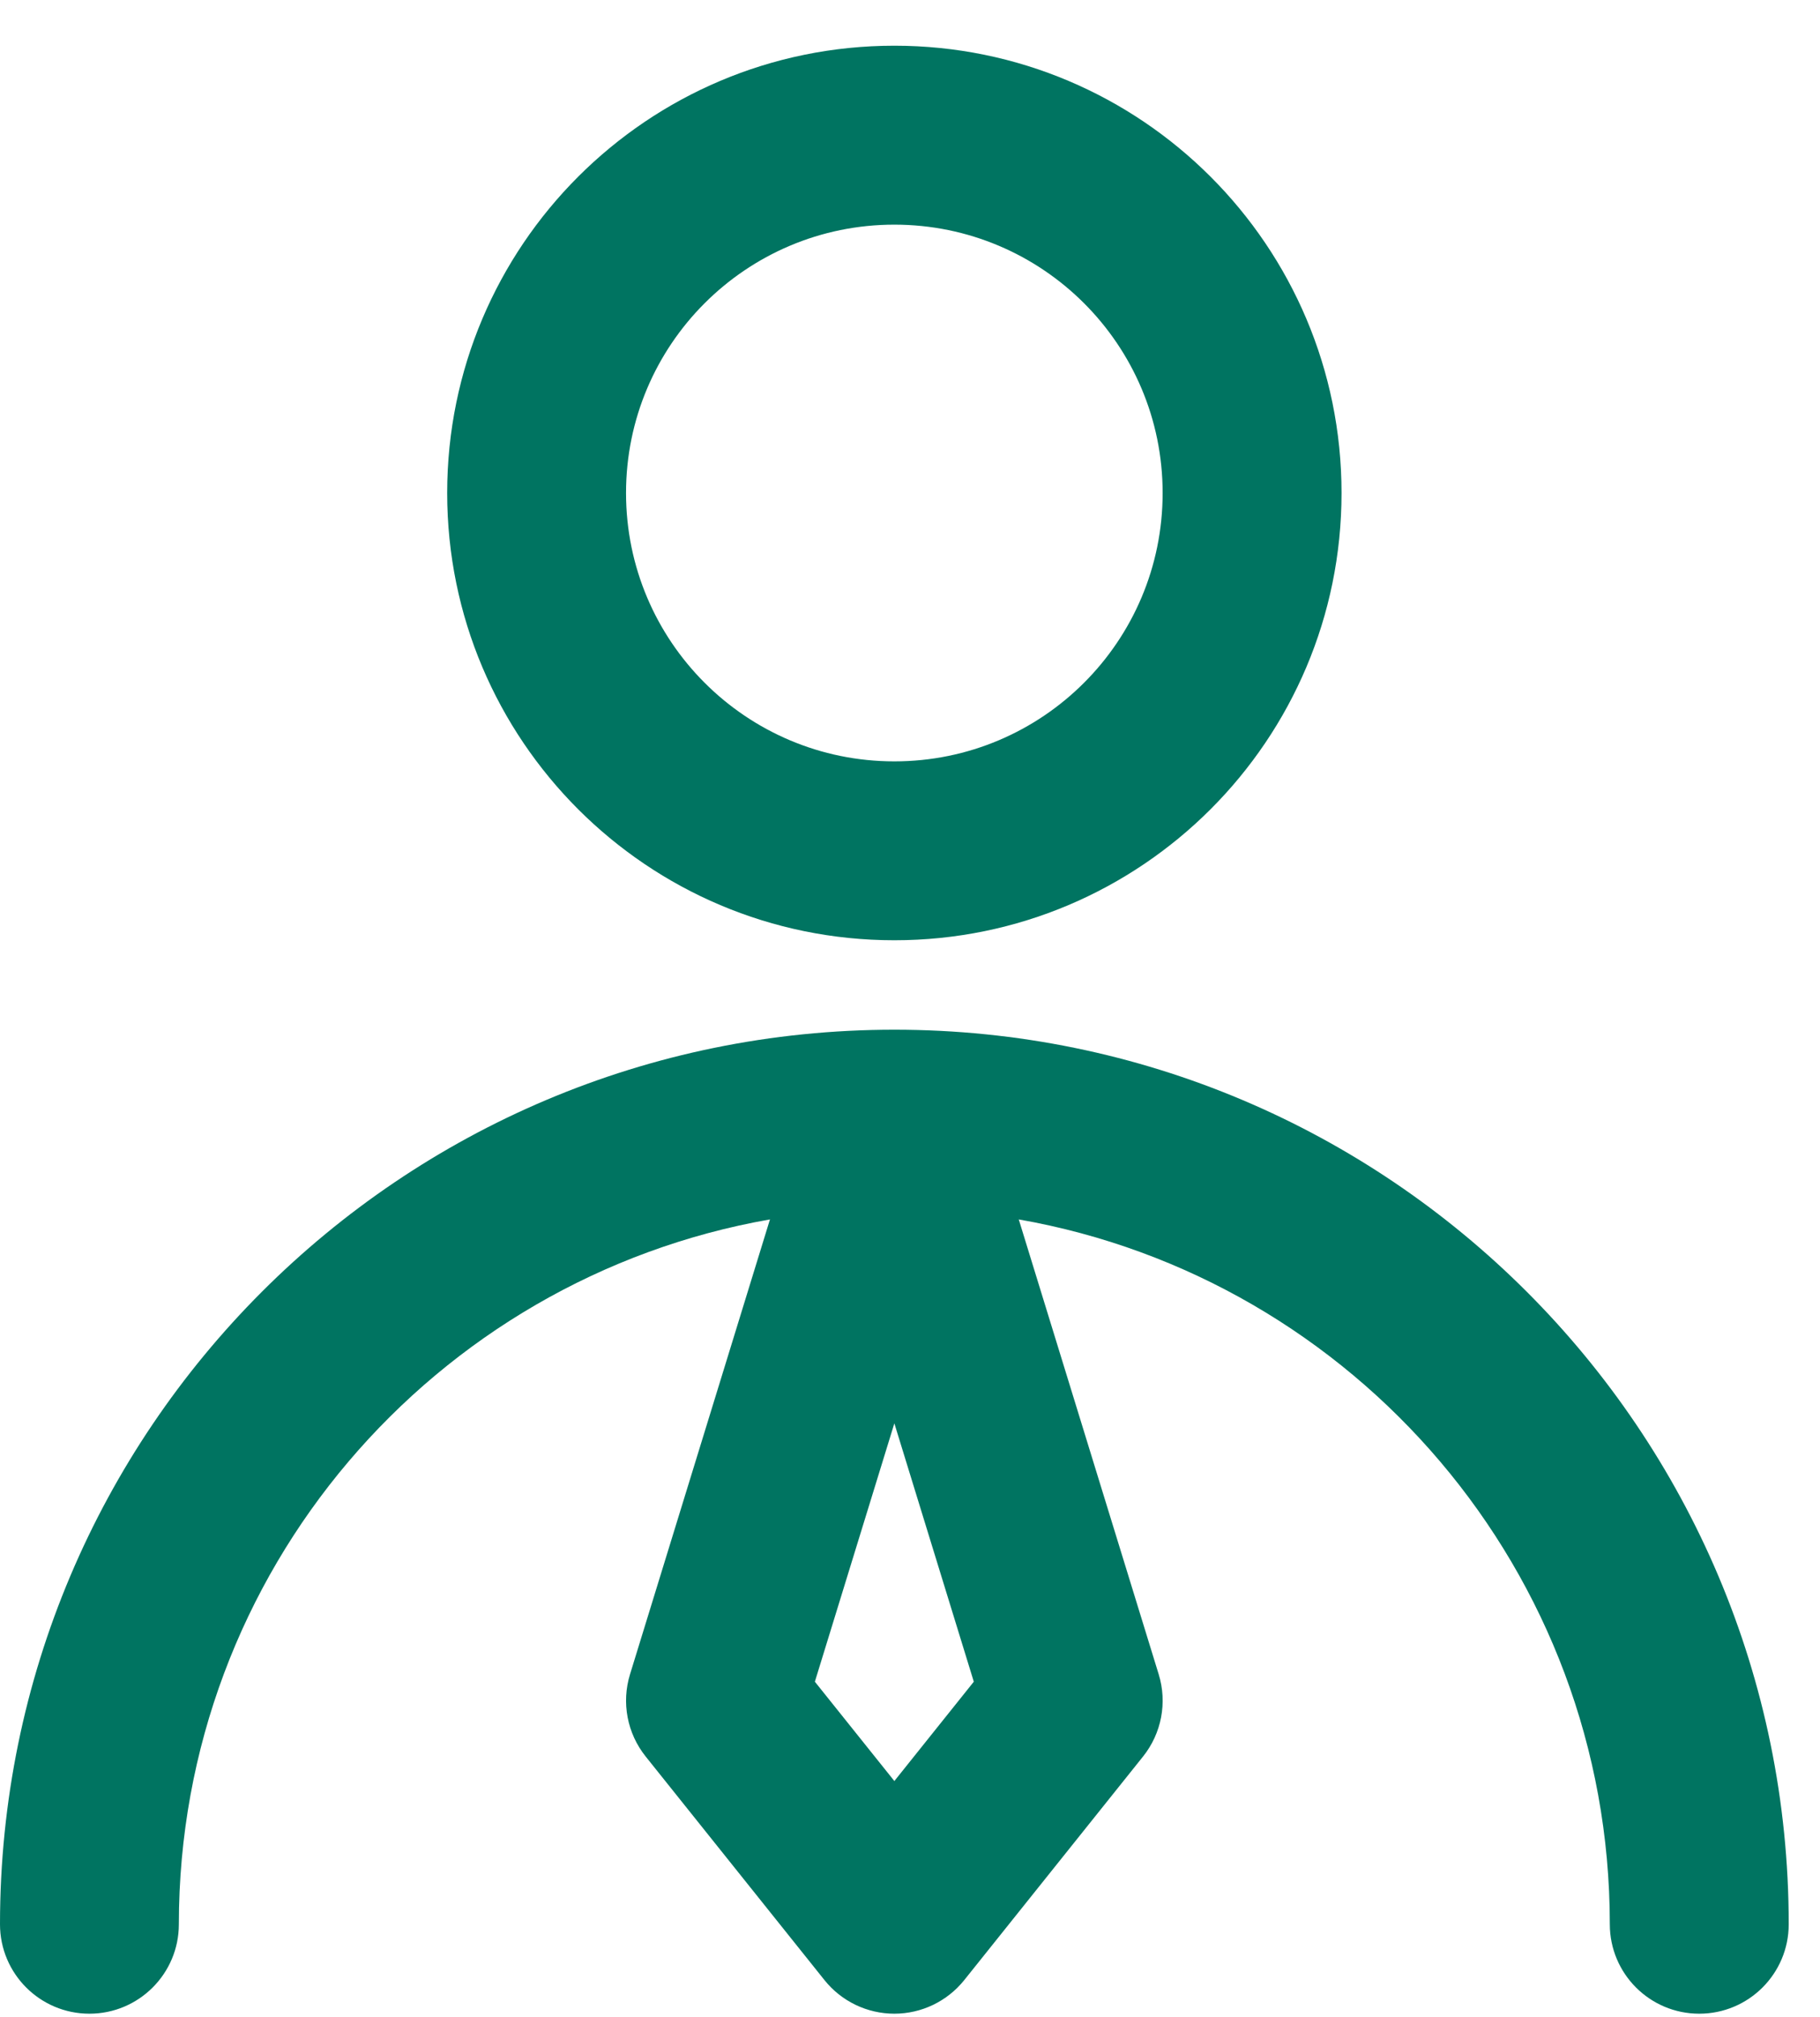
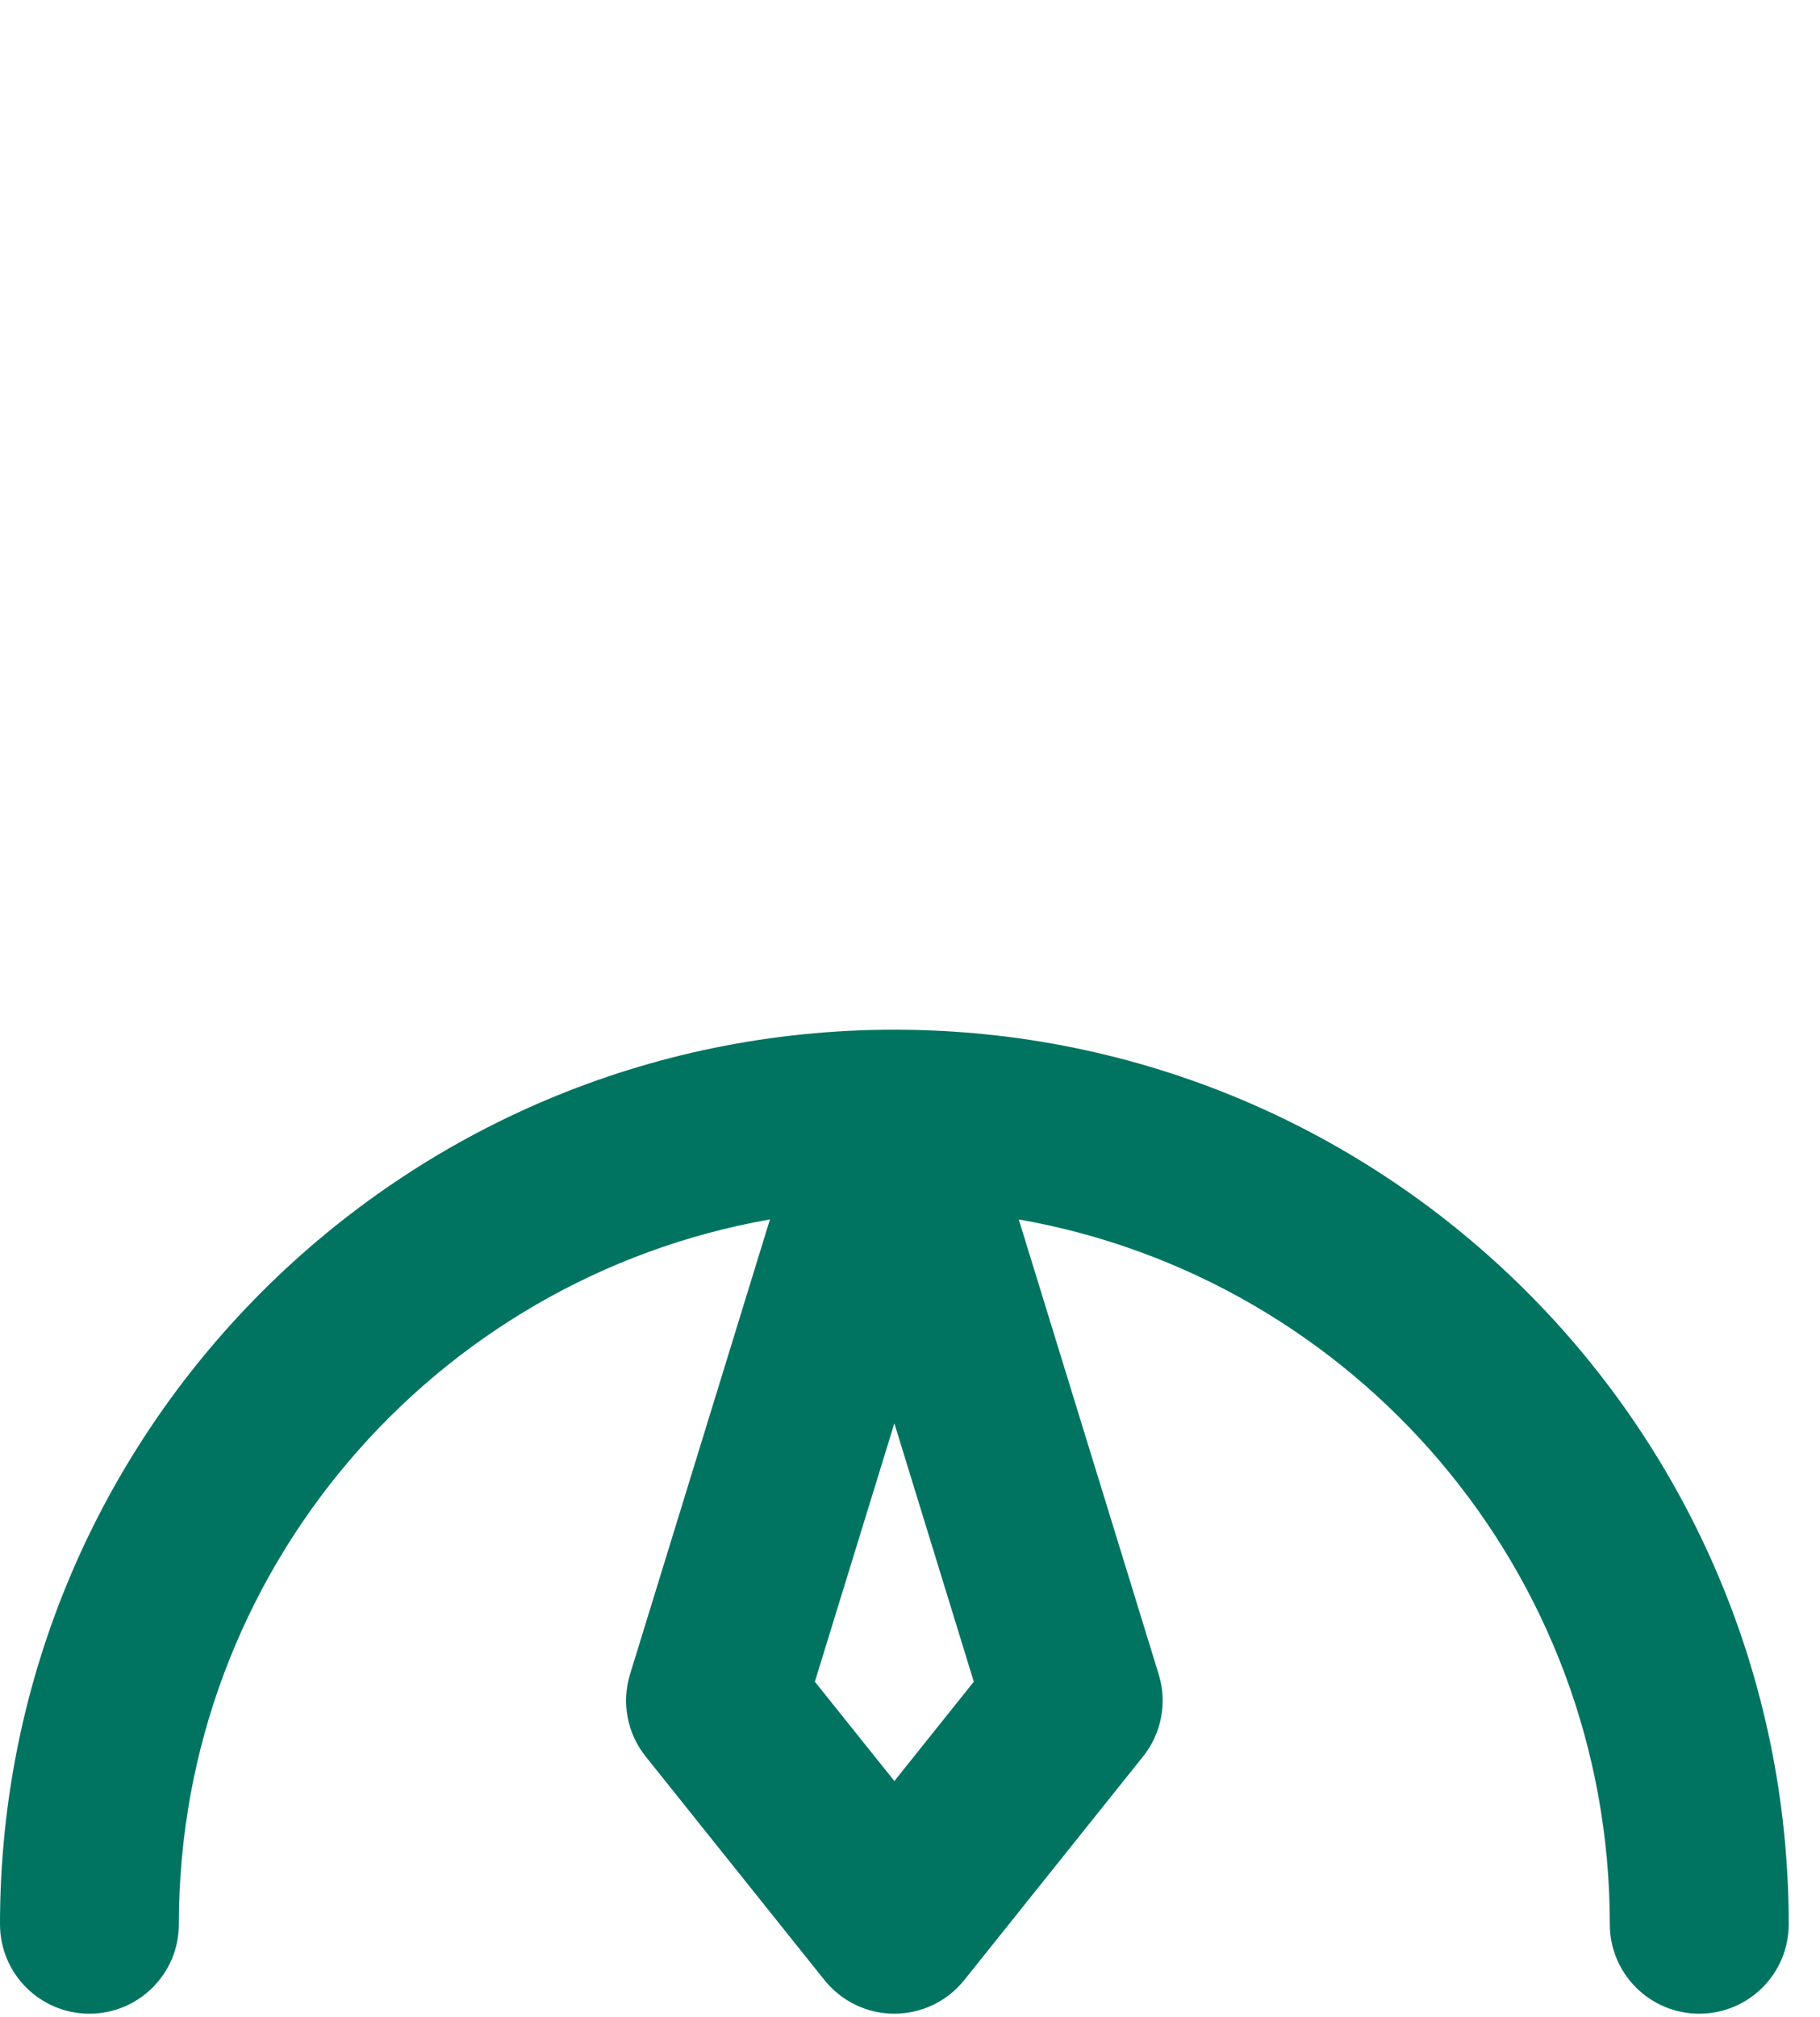
<svg xmlns="http://www.w3.org/2000/svg" width="37" height="41" viewBox="0 0 37 41" fill="none">
-   <path fill-rule="evenodd" clip-rule="evenodd" d="M9.091 10.02C9.091 4.999 13.161 0.929 18.182 0.929C23.203 0.929 27.273 4.999 27.273 10.02C27.273 15.041 23.203 19.111 18.182 19.111C13.161 19.111 9.091 15.041 9.091 10.02ZM18.182 4.566C15.169 4.566 12.727 7.008 12.727 10.02C12.727 13.033 15.169 15.475 18.182 15.475C21.194 15.475 23.636 13.033 23.636 10.02C23.636 7.008 21.194 4.566 18.182 4.566Z" fill="#007461" />
  <path fill-rule="evenodd" clip-rule="evenodd" d="M0 39.111C0 29.07 8.14 20.929 18.182 20.929C28.223 20.929 36.364 29.07 36.364 39.111C36.364 40.115 35.55 40.929 34.545 40.929C33.541 40.929 32.727 40.115 32.727 39.111C32.727 31.941 27.538 25.982 20.711 24.785L23.556 34.031C23.733 34.606 23.614 35.231 23.238 35.701L19.602 40.247C19.256 40.678 18.734 40.929 18.182 40.929C17.63 40.929 17.107 40.678 16.762 40.247L13.126 35.701C12.75 35.231 12.631 34.606 12.808 34.031L15.653 24.785C8.825 25.982 3.636 31.941 3.636 39.111C3.636 40.115 2.822 40.929 1.818 40.929C0.814 40.929 0 40.115 0 39.111ZM18.182 36.2L16.566 34.181L18.182 28.93L19.797 34.181L18.182 36.2Z" fill="#007461" />
</svg>